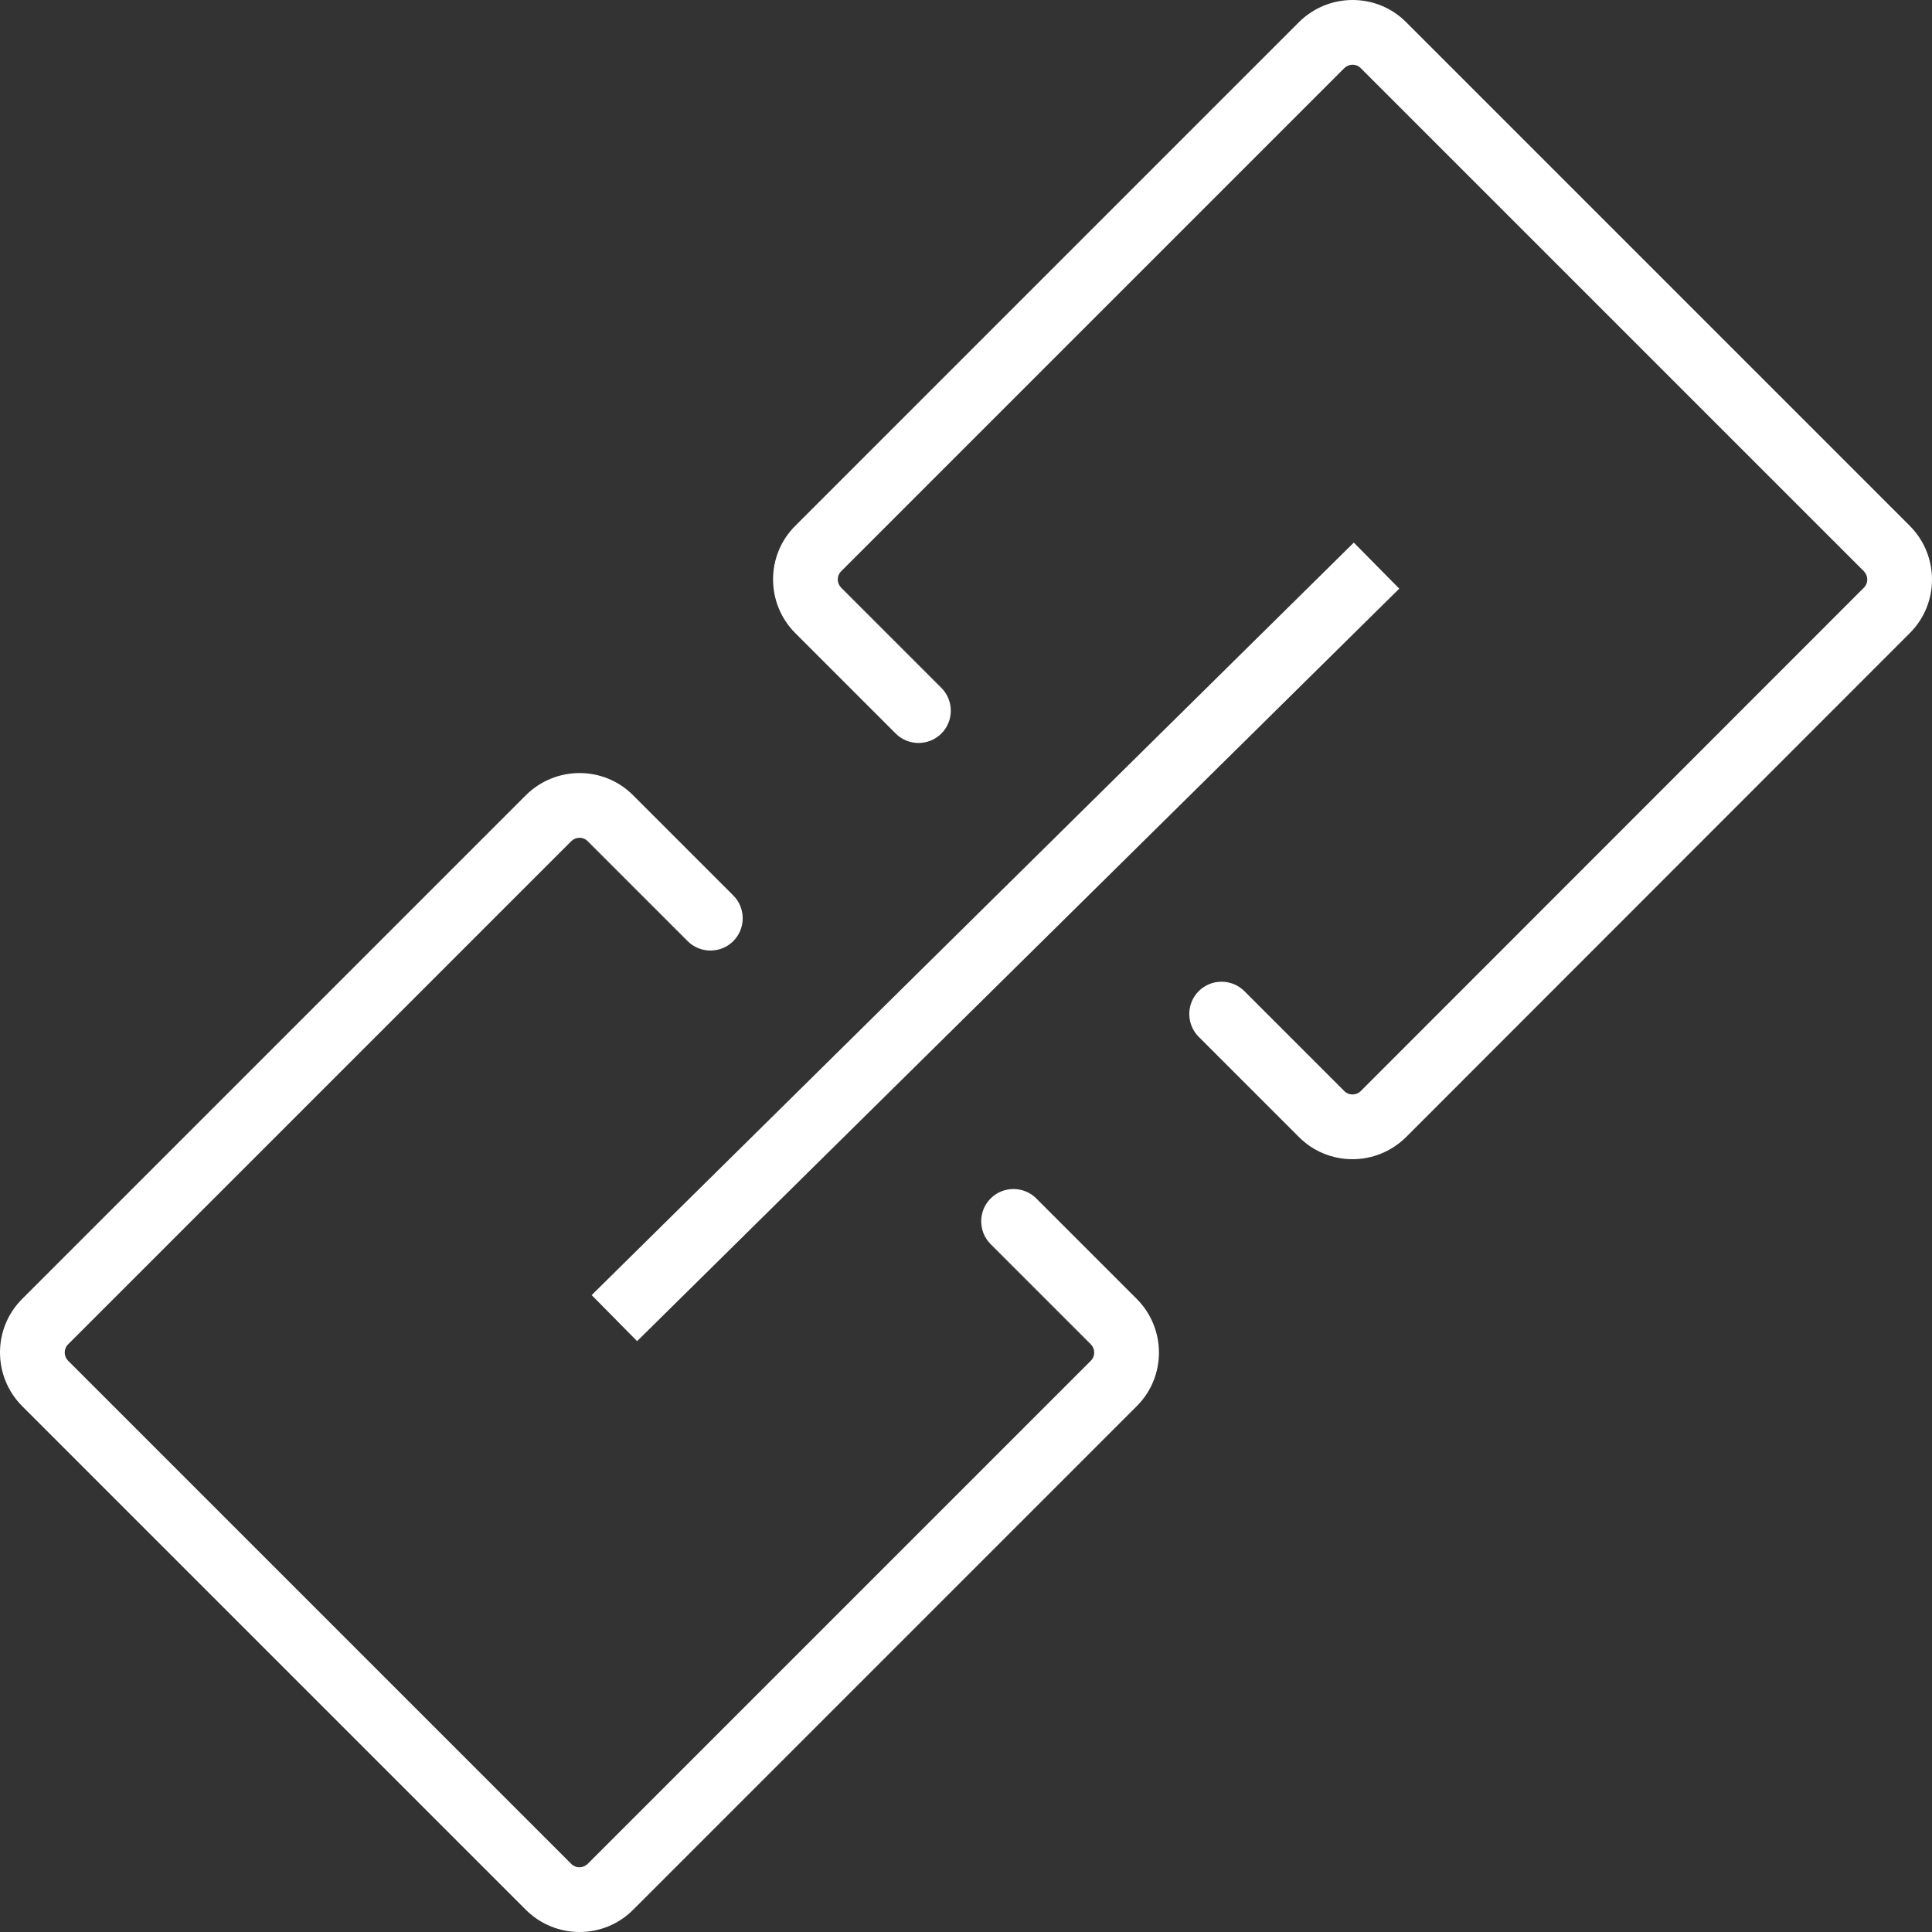
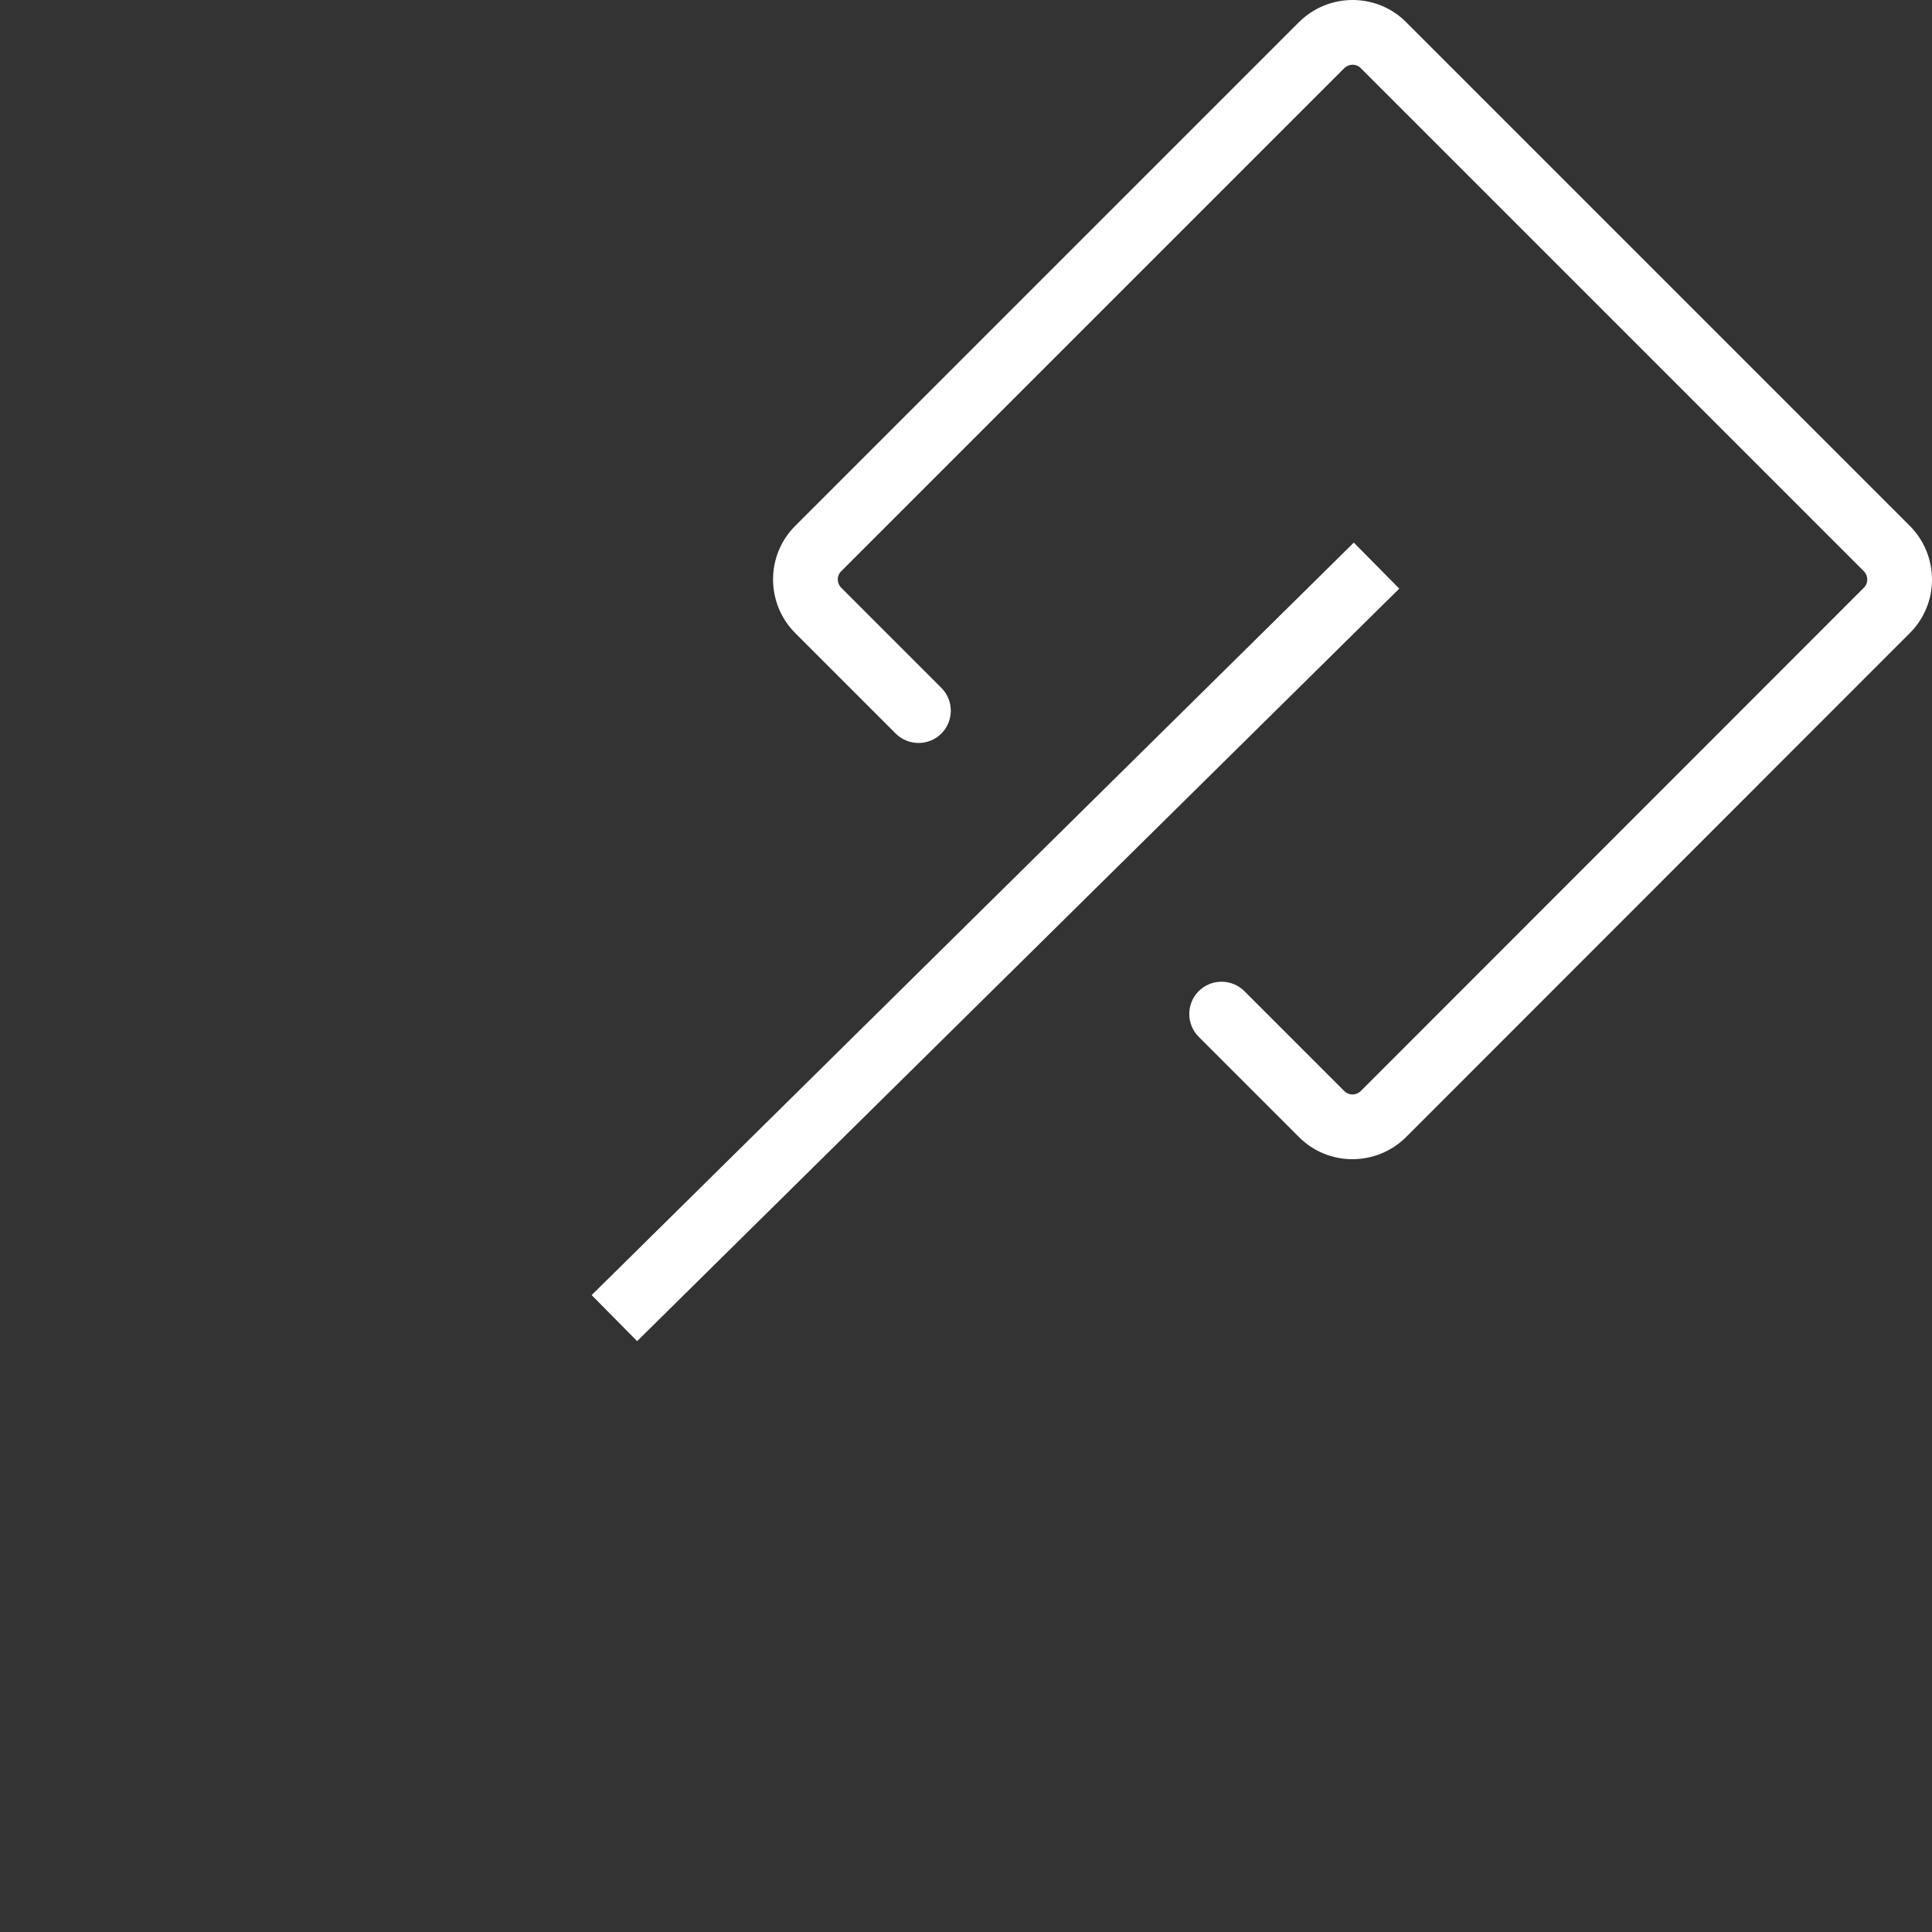
<svg xmlns="http://www.w3.org/2000/svg" version="1.1" id="_xF91C_迹_x5F_1" x="0px" y="0px" viewBox="0 0 753 753" style="enable-background:new 0 0 753 753;" xml:space="preserve">
  <rect x="0" y="0" width="753" height="753" fill="#333333" stroke="none" />
  <style type="text/css">
	.st0{fill:#FFFFFF;}
</style>
  <g>
    <g>
      <path class="st0" d="M506.2,443.1l-39-39c-4.9-4.9-4.9-12.9,0-17.8c4.9-4.9,12.9-4.9,17.8,0l39,39c1.7,1.7,4.5,1.7,6.3,0    L726.5,229c1.7-1.7,1.7-4.5,0-6.3L530.3,26.5c-1.7-1.7-4.5-1.7-6.3,0L327.8,222.7c-1.7,1.7-1.7,4.5,0,6.3l39.1,39.1    c4.9,4.9,4.9,12.9,0,17.8c-4.9,4.9-12.9,4.9-17.8,0l-39.1-39.1c-11.6-11.6-11.6-30.4,0-41.9L506.2,8.7c11.6-11.6,30.4-11.6,41.9,0    l196.2,196.2c11.6,11.6,11.6,30.4,0,41.9L548.1,443.1C536.5,454.7,517.7,454.7,506.2,443.1z" />
    </g>
    <g>
-       <path class="st0" d="M204.9,744.3L8.7,548.1c-11.6-11.6-11.6-30.4,0-41.9l196.2-196.2c11.6-11.6,30.4-11.6,41.9,0l39,39    c4.9,4.9,4.9,12.9,0,17.8c-4.9,4.9-12.9,4.9-17.8,0l-39-39c-1.7-1.7-4.5-1.7-6.3,0L26.5,524c-1.7,1.7-1.7,4.5,0,6.3l196.2,196.2    c1.7,1.7,4.5,1.7,6.3,0l196.2-196.2c1.7-1.7,1.7-4.5,0-6.3l-39.1-39.1c-4.9-4.9-4.9-12.9,0-17.8c4.9-4.9,12.9-4.9,17.8,0    l39.1,39.1c11.6,11.6,11.6,30.4,0,41.9L246.8,744.3C235.3,755.9,216.5,755.9,204.9,744.3z" />
-     </g>
+       </g>
    <g>
      <rect x="179.1" y="354.4" transform="matrix(0.712 -0.703 0.703 0.712 -146.062 378.344)" class="st0" width="417.2" height="25.2" />
    </g>
  </g>
</svg>